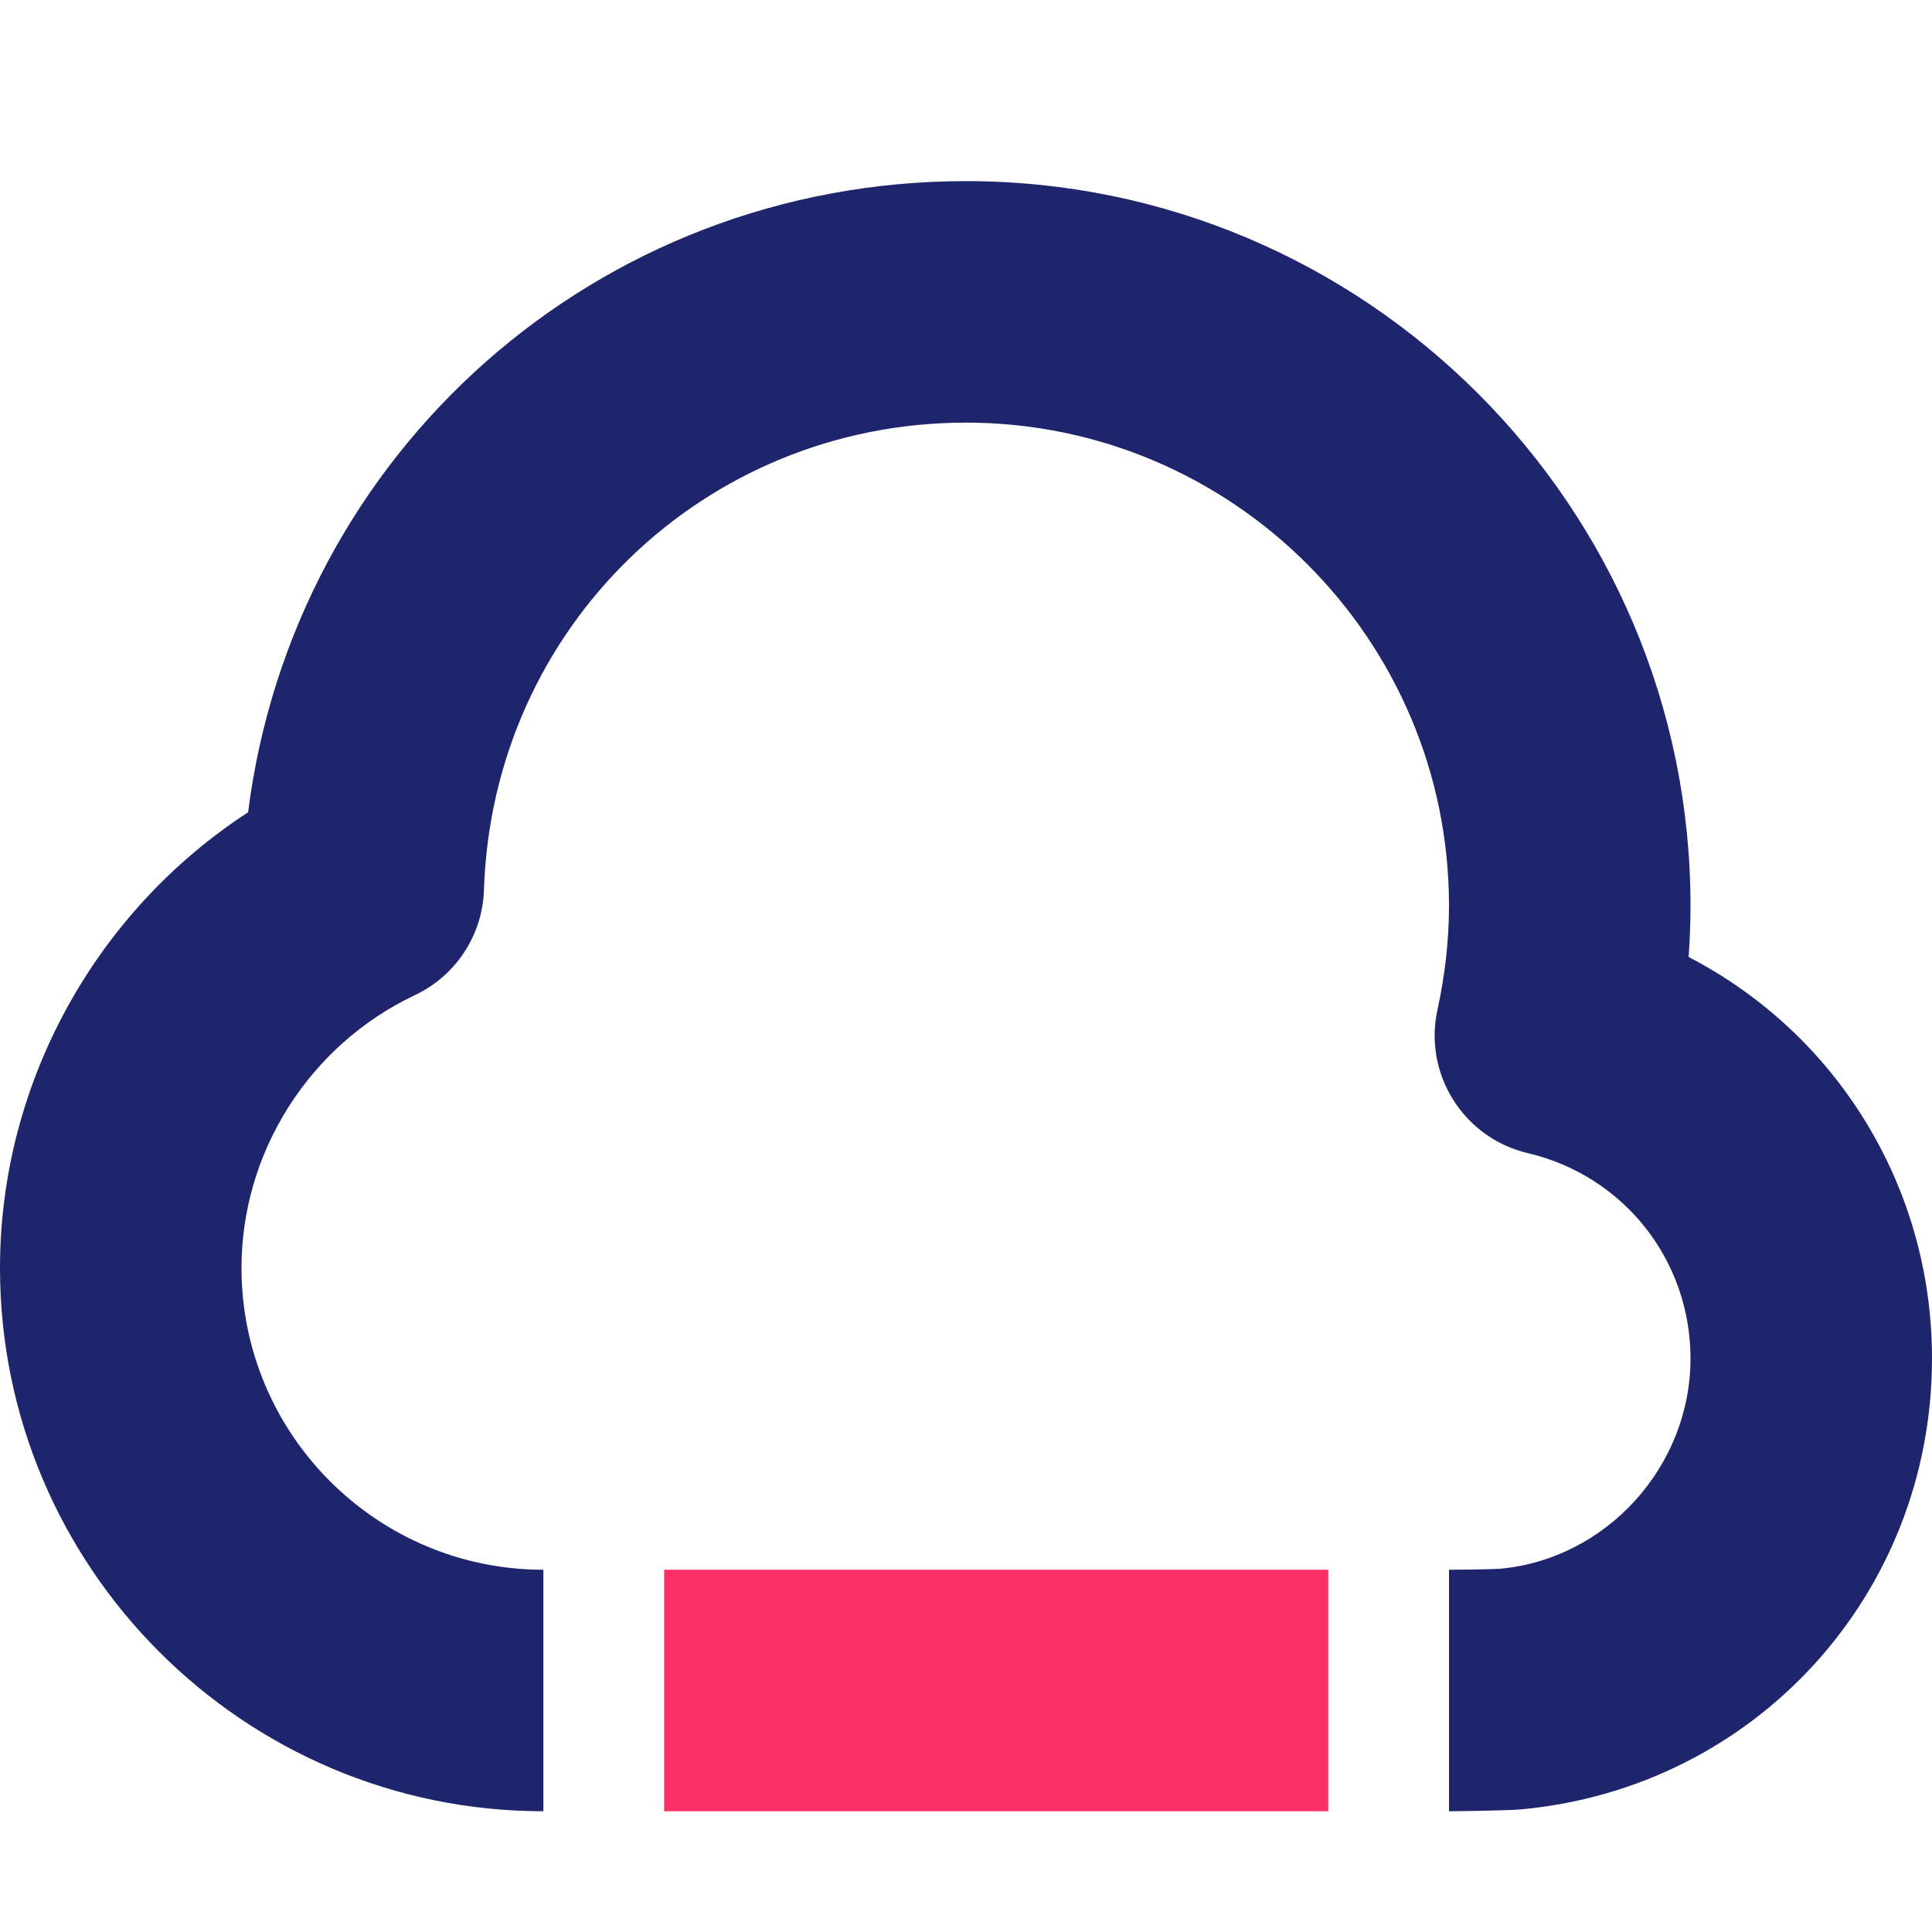
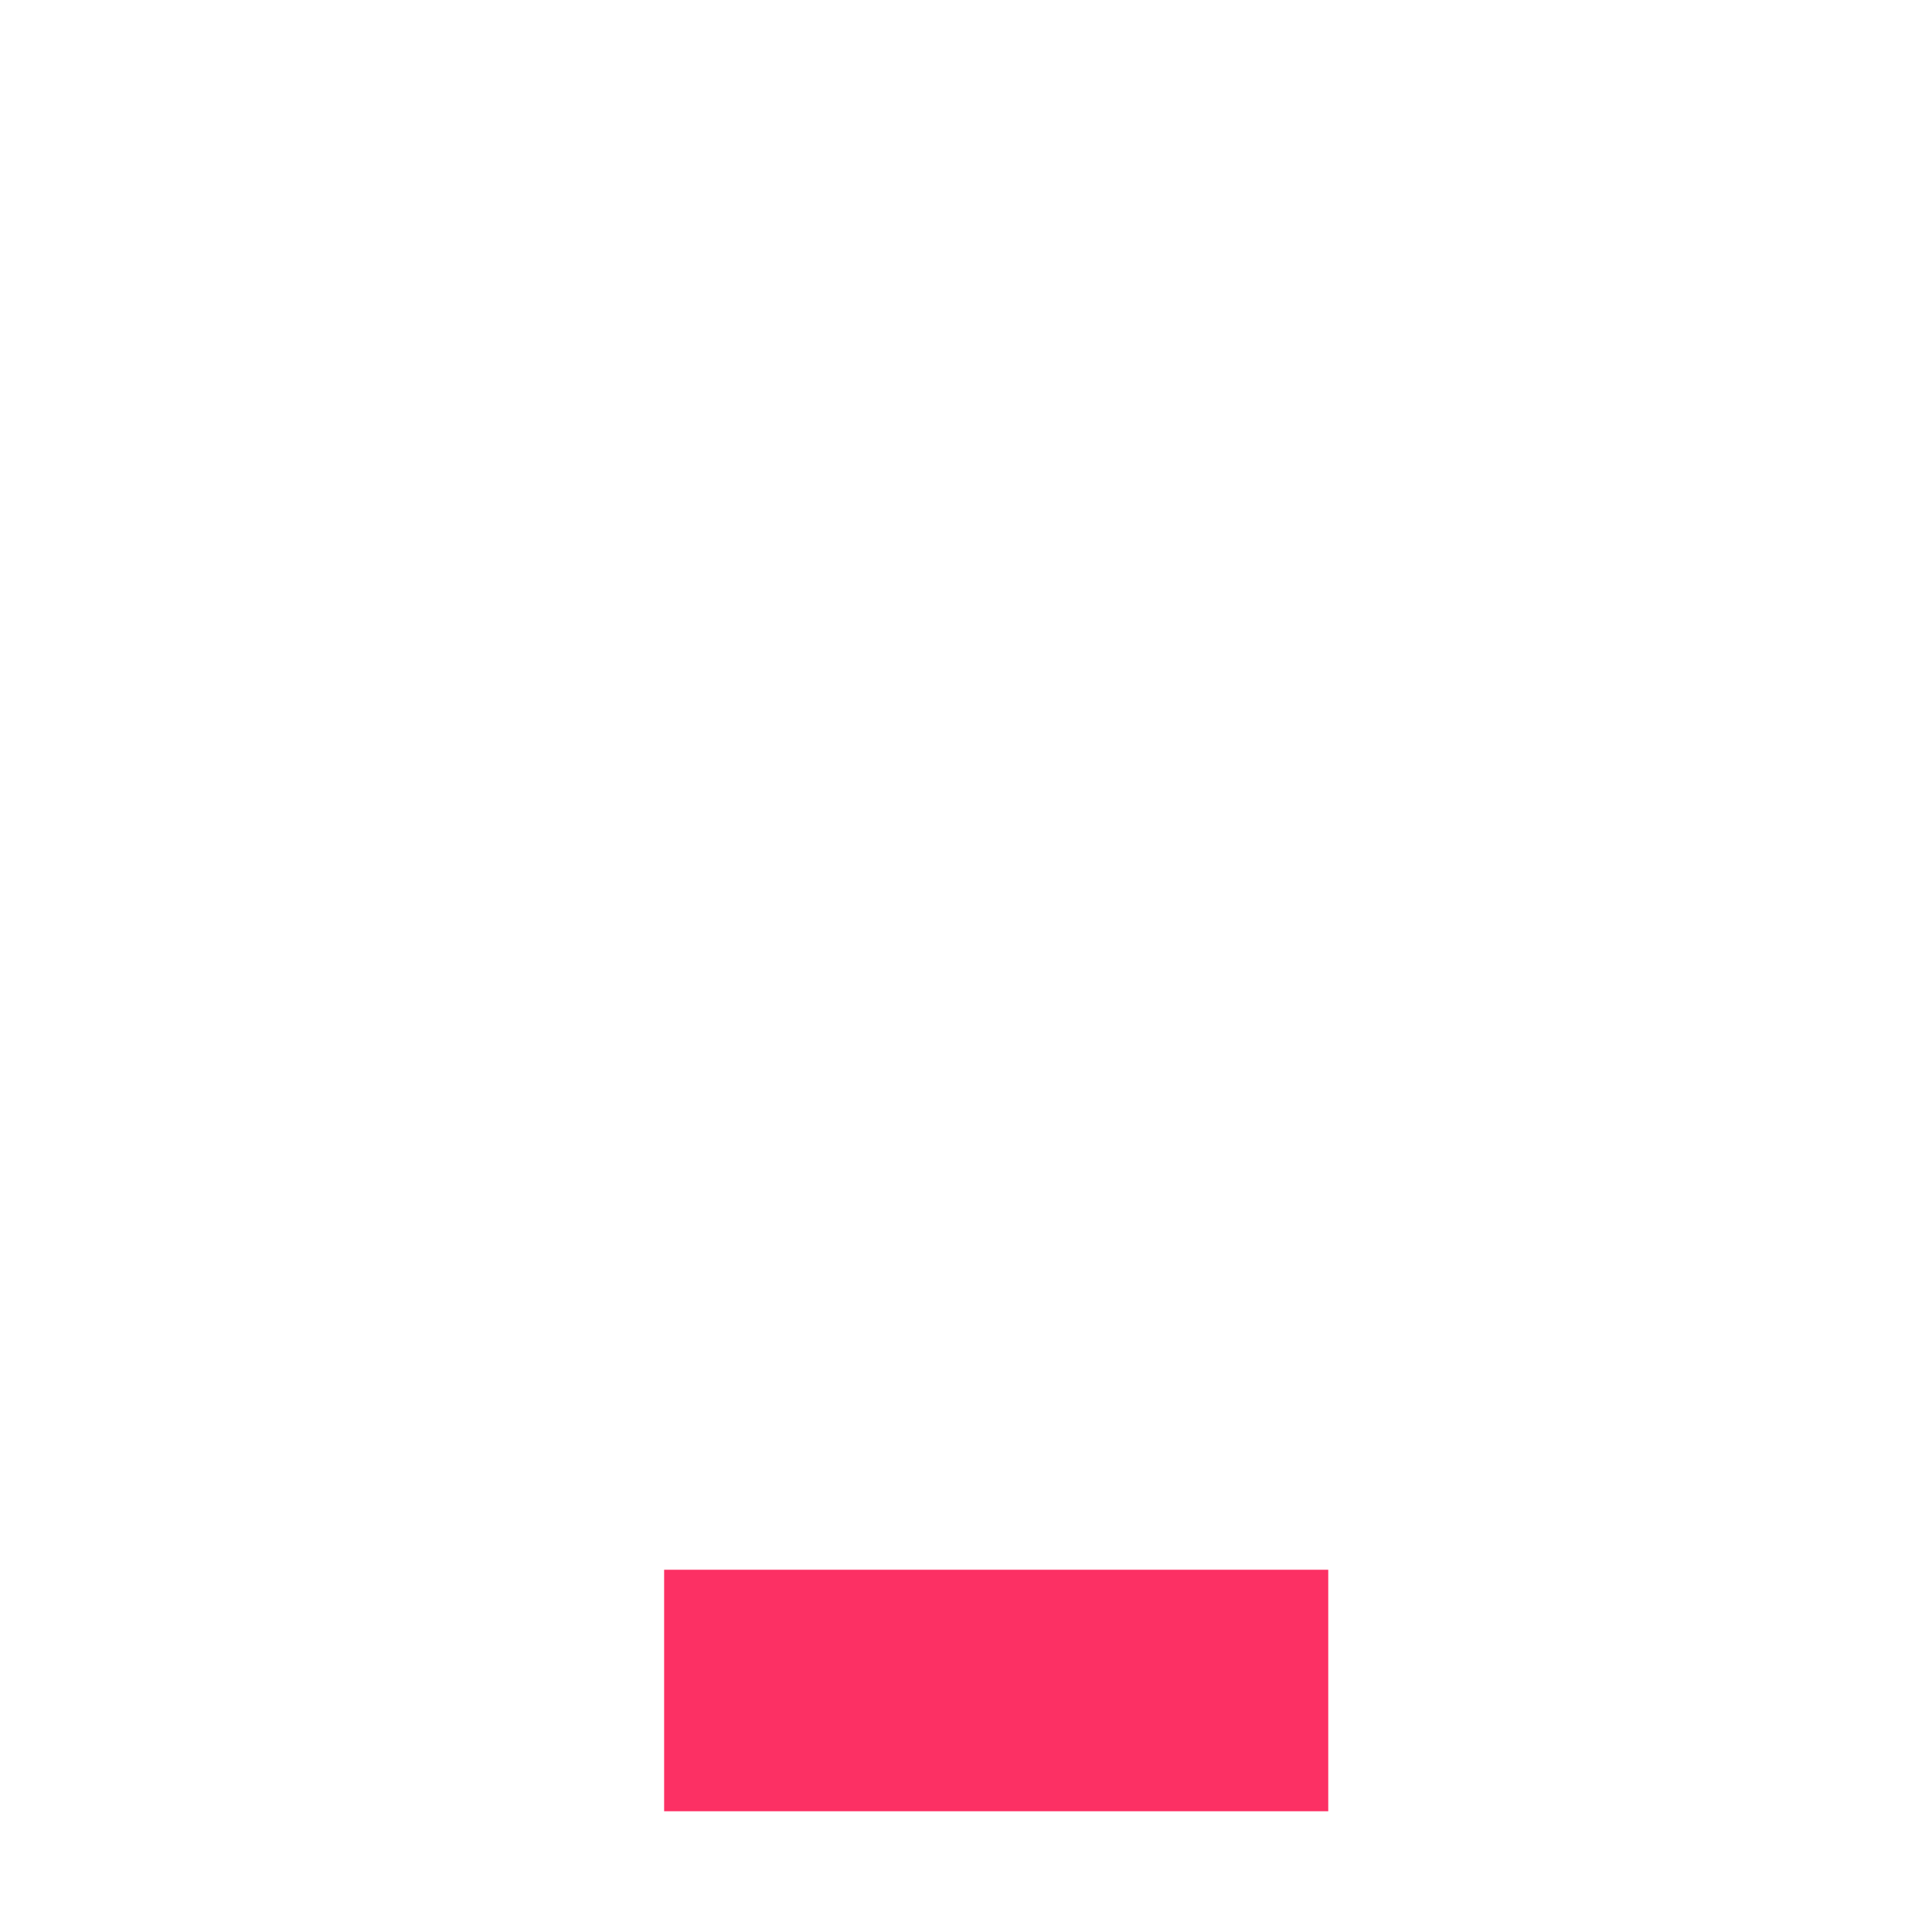
<svg xmlns="http://www.w3.org/2000/svg" viewBox="0,0,256,256" width="32px" height="32px" fill-rule="nonzero">
  <g fill="none" fill-rule="nonzero" stroke="none" stroke-width="1" stroke-linecap="butt" stroke-linejoin="miter" stroke-miterlimit="10" stroke-dasharray="" stroke-dashoffset="0" font-family="none" font-weight="none" font-size="none" text-anchor="none" style="mix-blend-mode: normal">
    <g transform="scale(8,8)">
-       <path d="M24,30v-4c0.138,0 0.662,-0.005 0.841,-0.016c1.763,-0.159 3.159,-1.69 3.159,-3.484c0,-1.63 -1.108,-3.028 -2.696,-3.401c-1.063,-0.251 -1.729,-1.309 -1.495,-2.376c0.127,-0.58 0.191,-1.16 0.191,-1.723c0,-4.411 -3.589,-8 -8,-8c-4.338,0 -7.845,3.399 -7.984,7.739c-0.024,0.75 -0.466,1.423 -1.145,1.744c-1.744,0.825 -2.871,2.597 -2.871,4.517c0,2.757 2.243,5 5,5v4c-4.963,0 -9,-4.037 -9,-9c0,-3.055 1.58,-5.901 4.109,-7.546c0.754,-5.948 5.772,-10.454 11.891,-10.454c6.617,0 12,5.383 12,12c0,0.282 -0.011,0.565 -0.031,0.851c2.441,1.263 4.031,3.791 4.031,6.649c0,3.907 -2.932,7.118 -6.82,7.47c-0.196,0.017 -0.982,0.03 -1.18,0.03z" fill="#1e256c" />
      <rect x="11" y="26" width="11" height="4" fill="#fc3064" />
    </g>
  </g>
</svg>